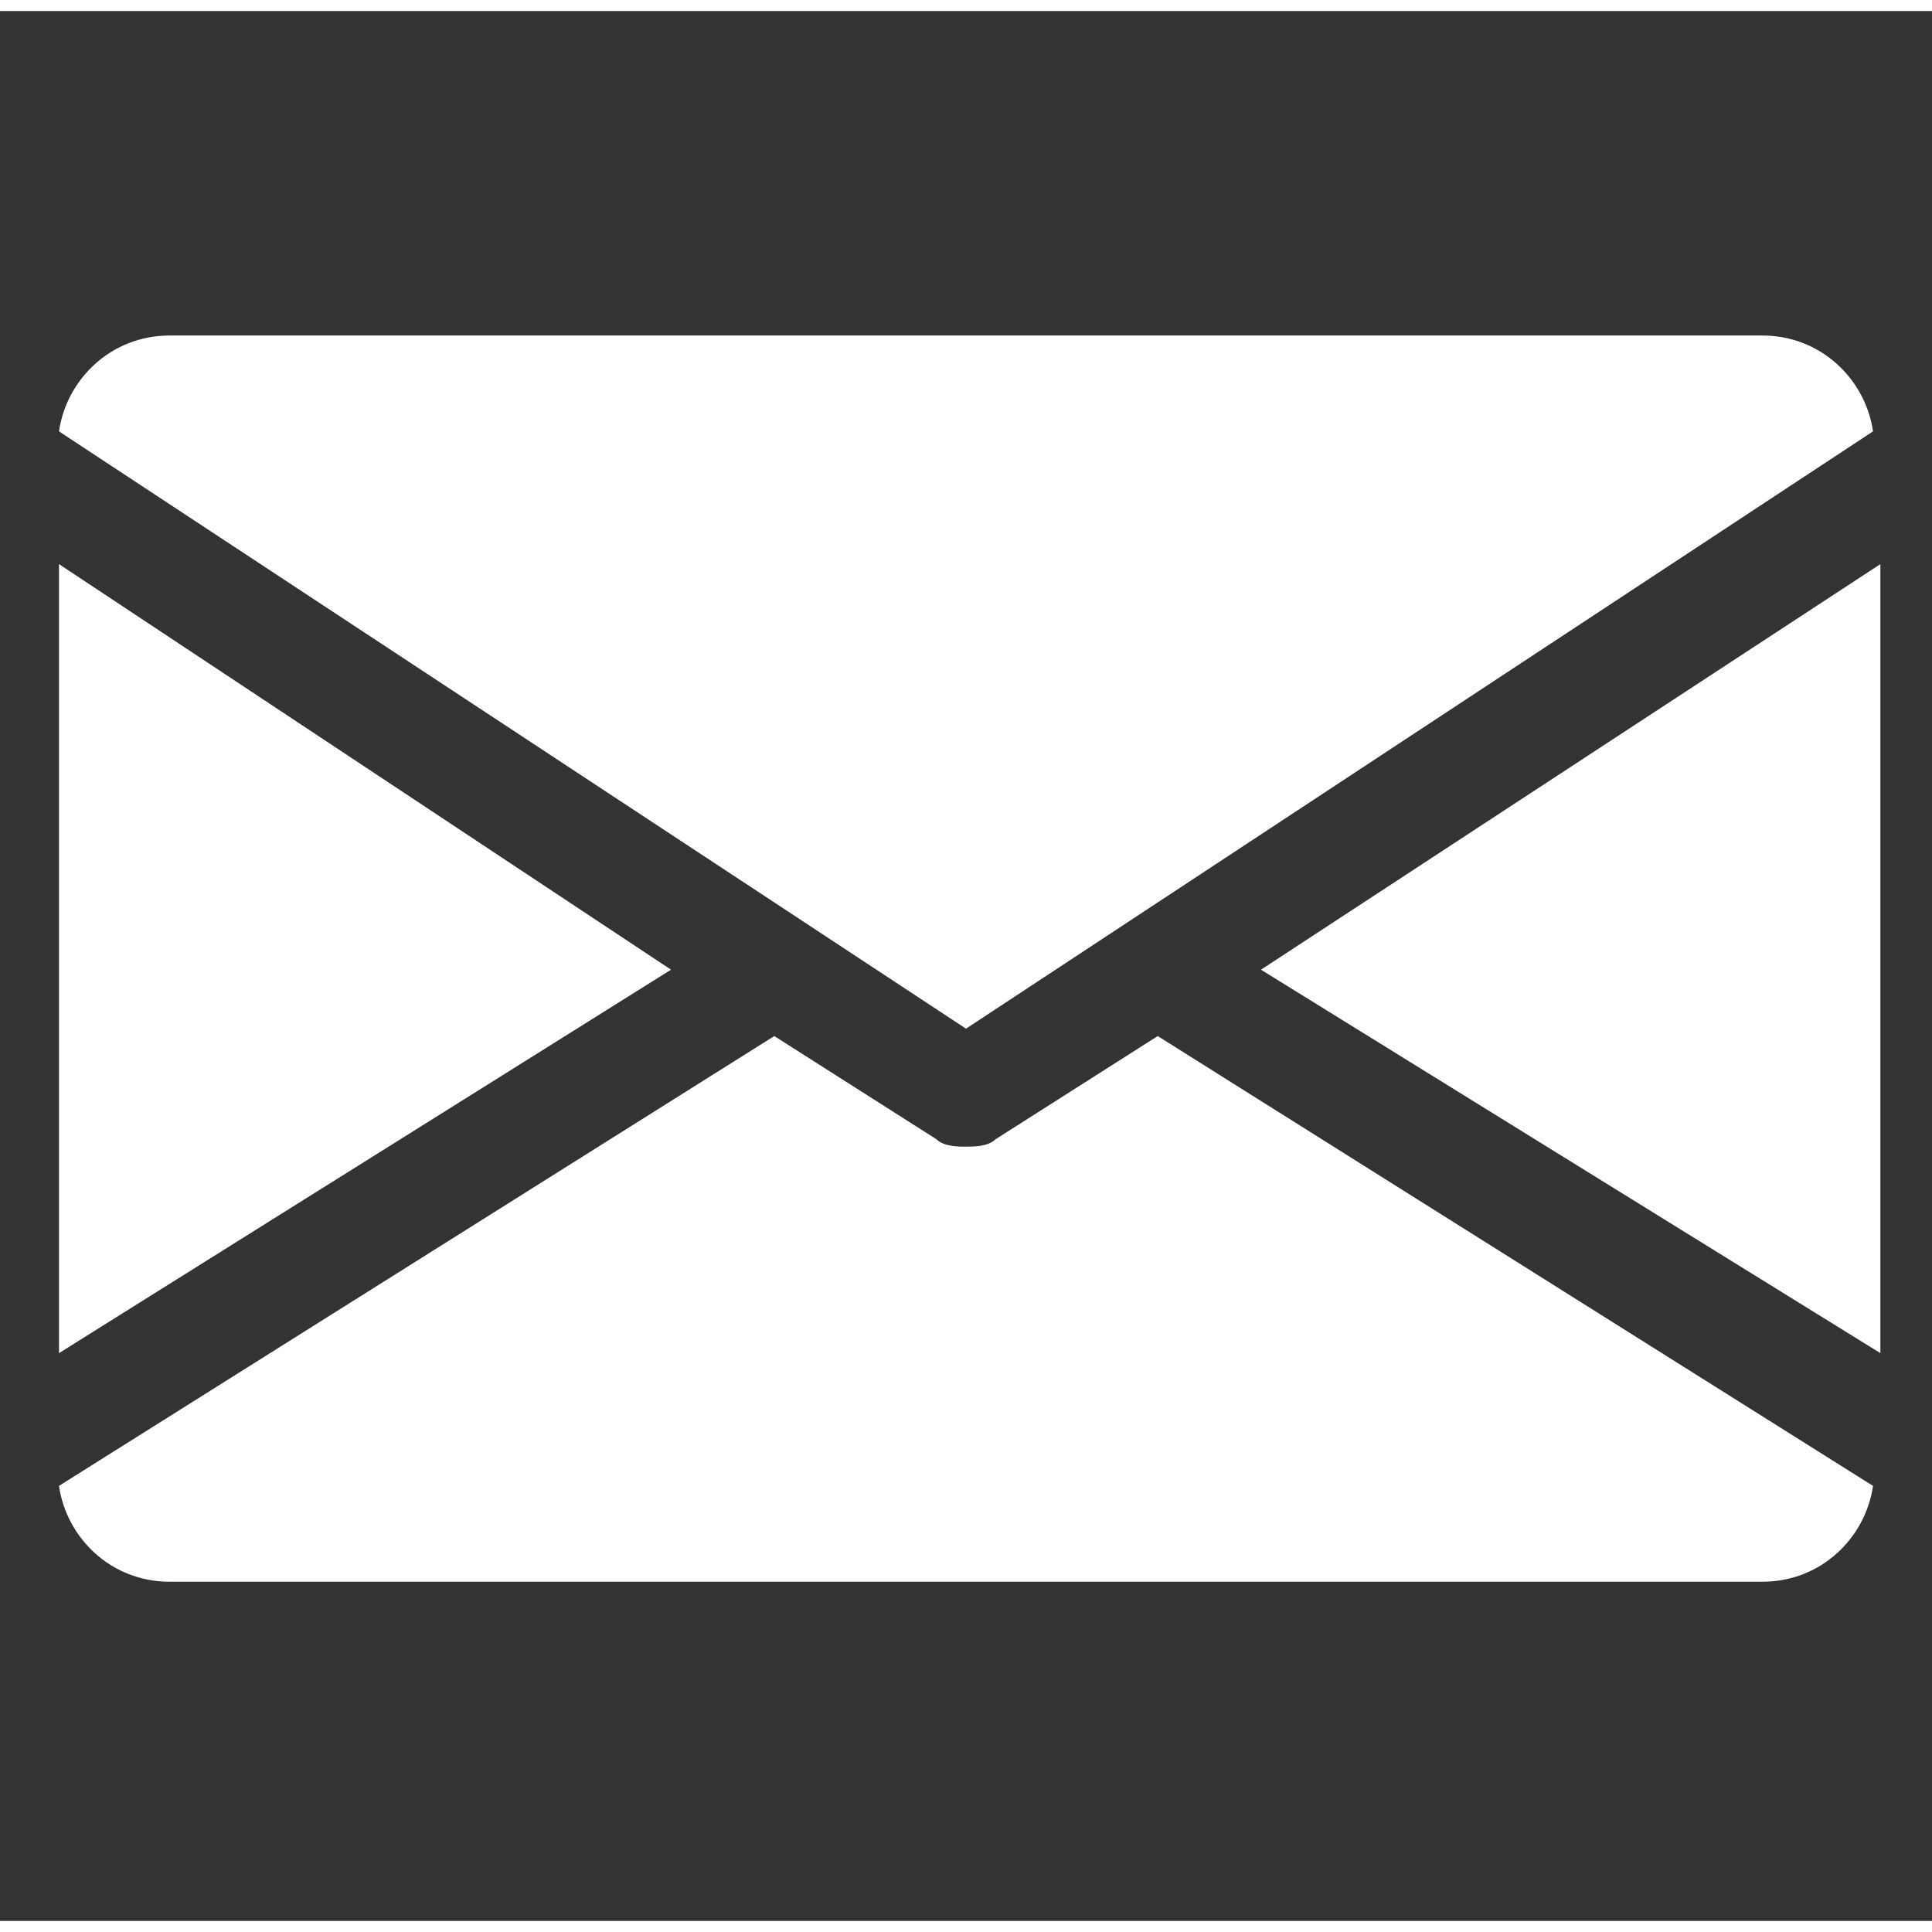
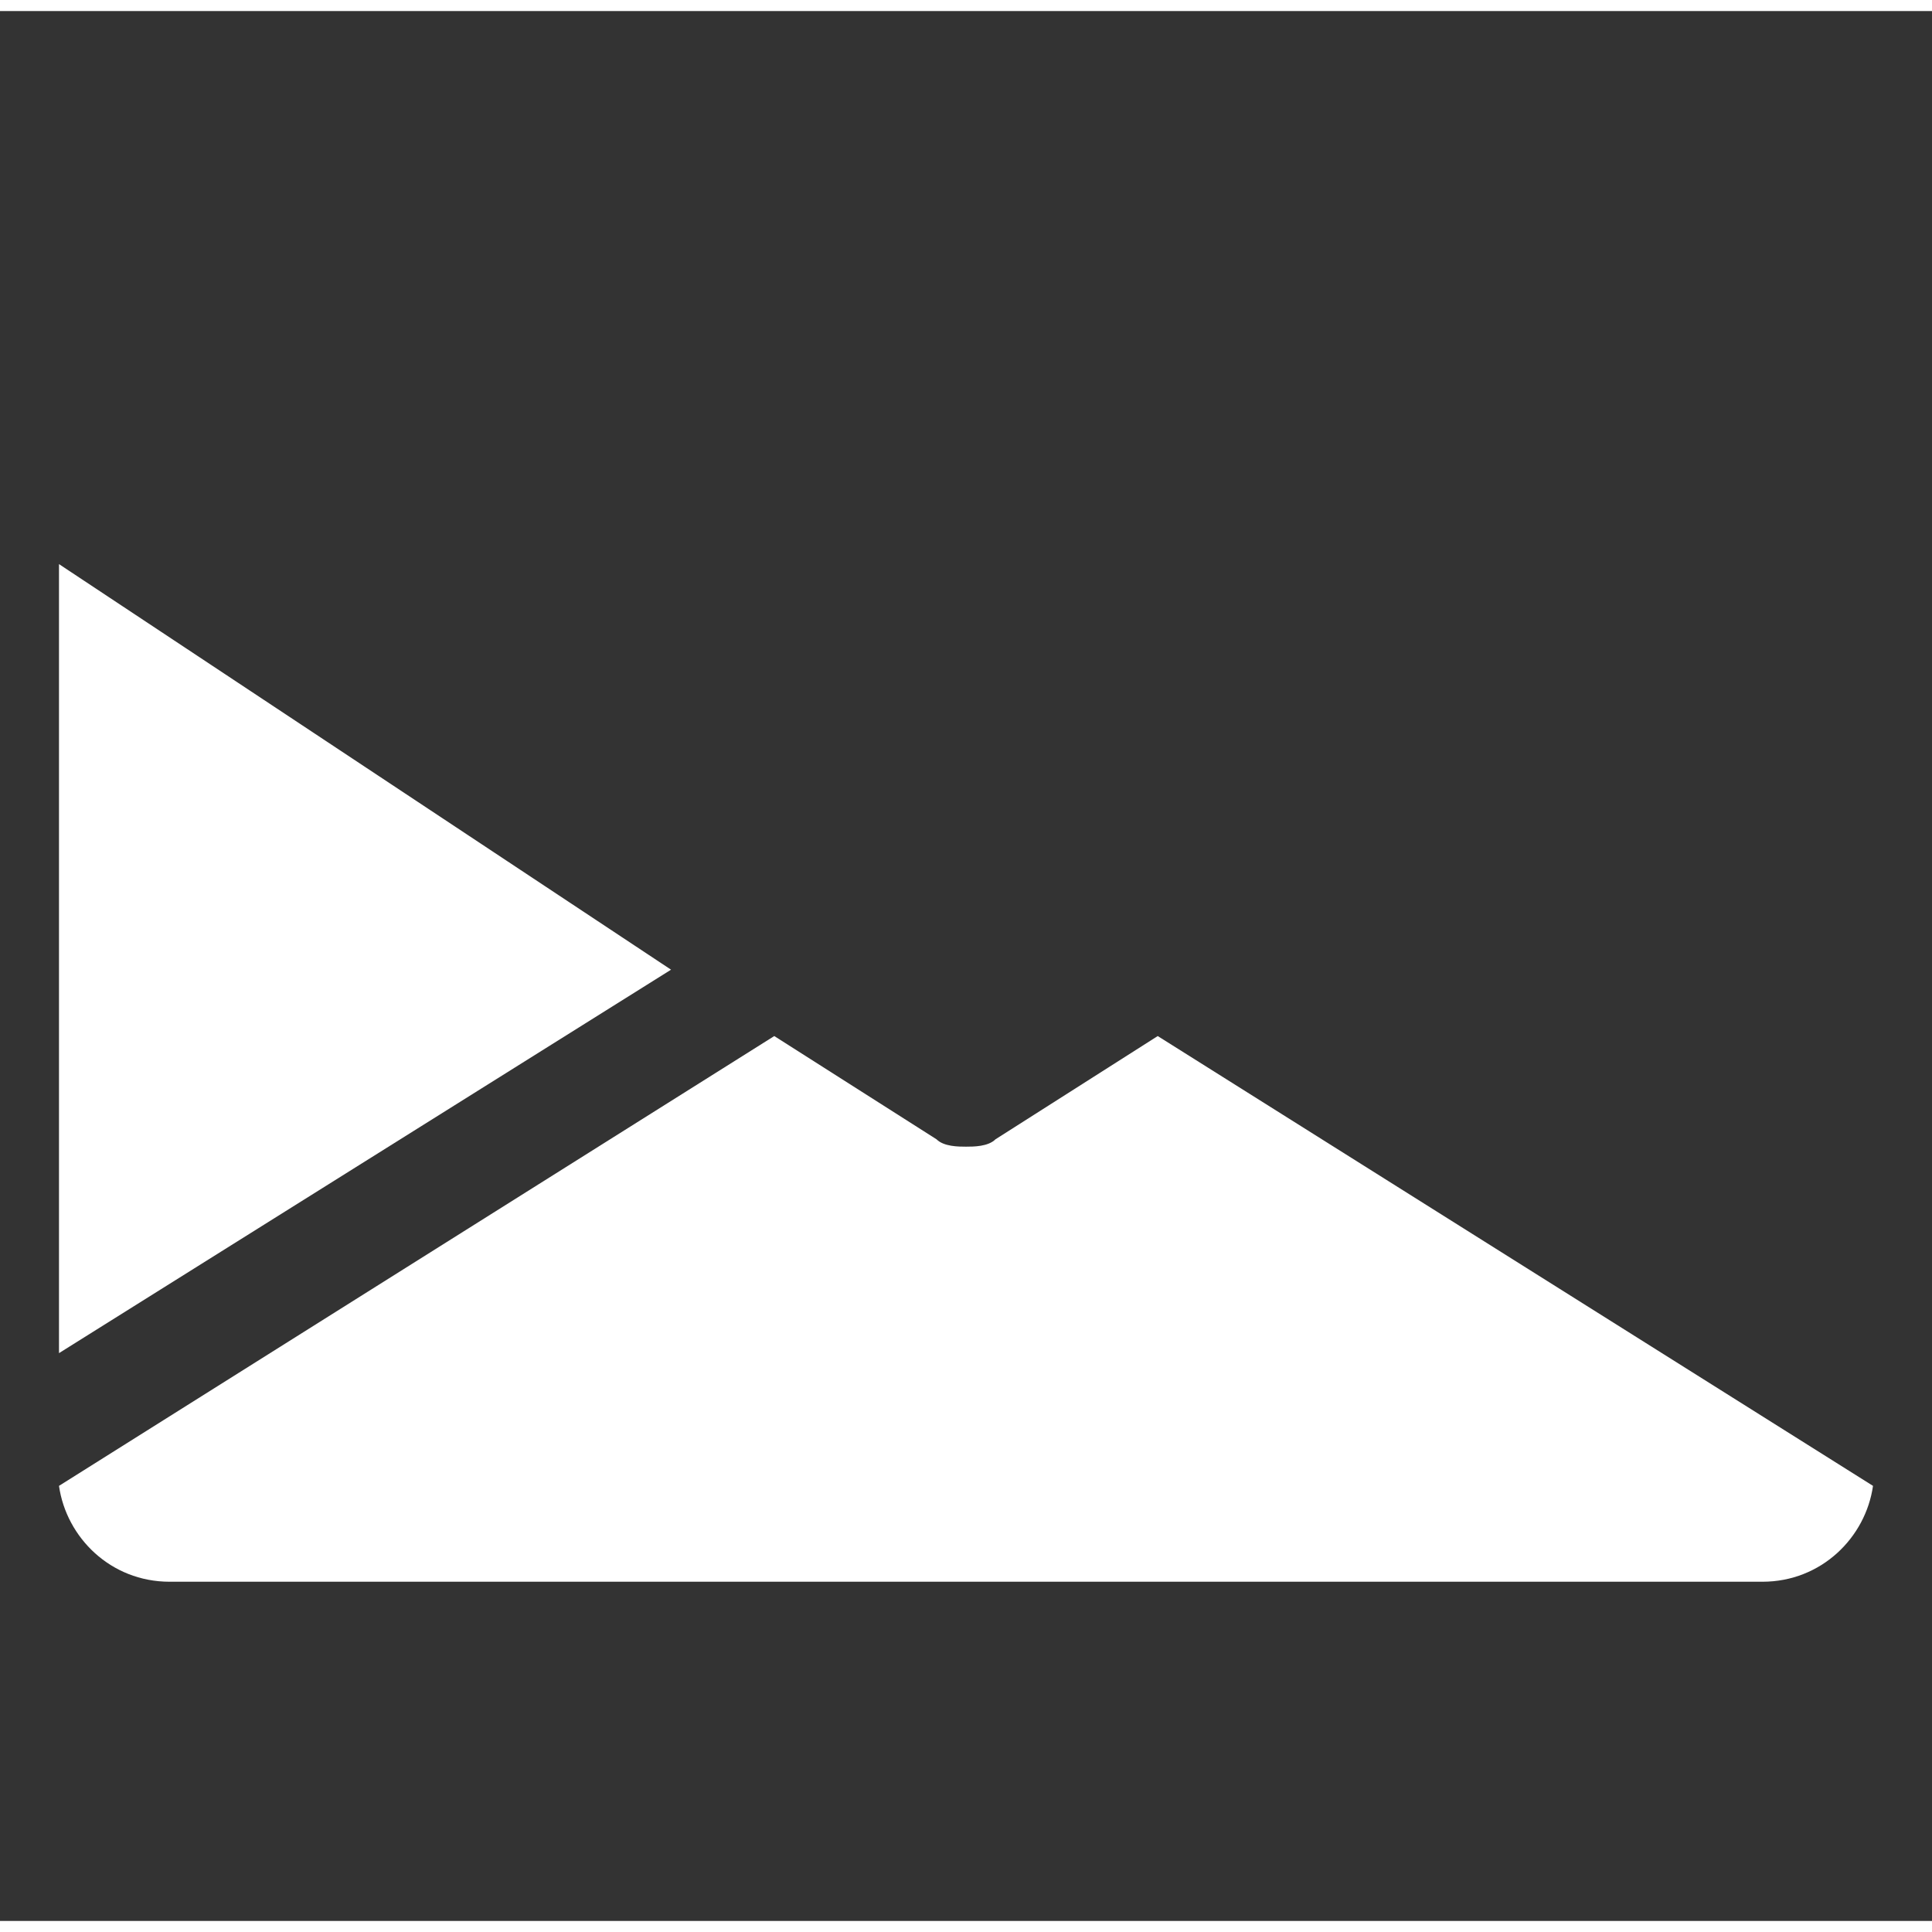
<svg xmlns="http://www.w3.org/2000/svg" version="1.1" id="Layer_1" x="0px" y="0px" viewBox="0 0 26.2 25.9" style="enable-background:new 0 0 26.2 25.9;" xml:space="preserve" width="35" height="35">
  <rect x="0" y="0" width="26.2" height="25.9" fill="#333333" stroke="none" />
  <style type="text/css">
	.st0{fill:#FFFFFF;}
</style>
-   <polygon class="st0" points="17.1,13 25.5,18.2 25.5,7.5 " />
  <polygon class="st0" points="0.8,18.2 9.1,13 0.8,7.5 " />
-   <path class="st0" d="M25.4,5.7c-0.1-0.7-0.7-1.3-1.5-1.3H2.3c-0.8,0-1.4,0.6-1.5,1.3l12.3,8.1L25.4,5.7z" />
  <path class="st0" d="M13.5,15.3c-0.1,0.1-0.3,0.1-0.4,0.1s-0.3,0-0.4-0.1l-2.2-1.4L0.8,20c0.1,0.7,0.7,1.3,1.5,1.3h21.6  c0.8,0,1.4-0.6,1.5-1.3l-9.7-6.1L13.5,15.3z" />
</svg>